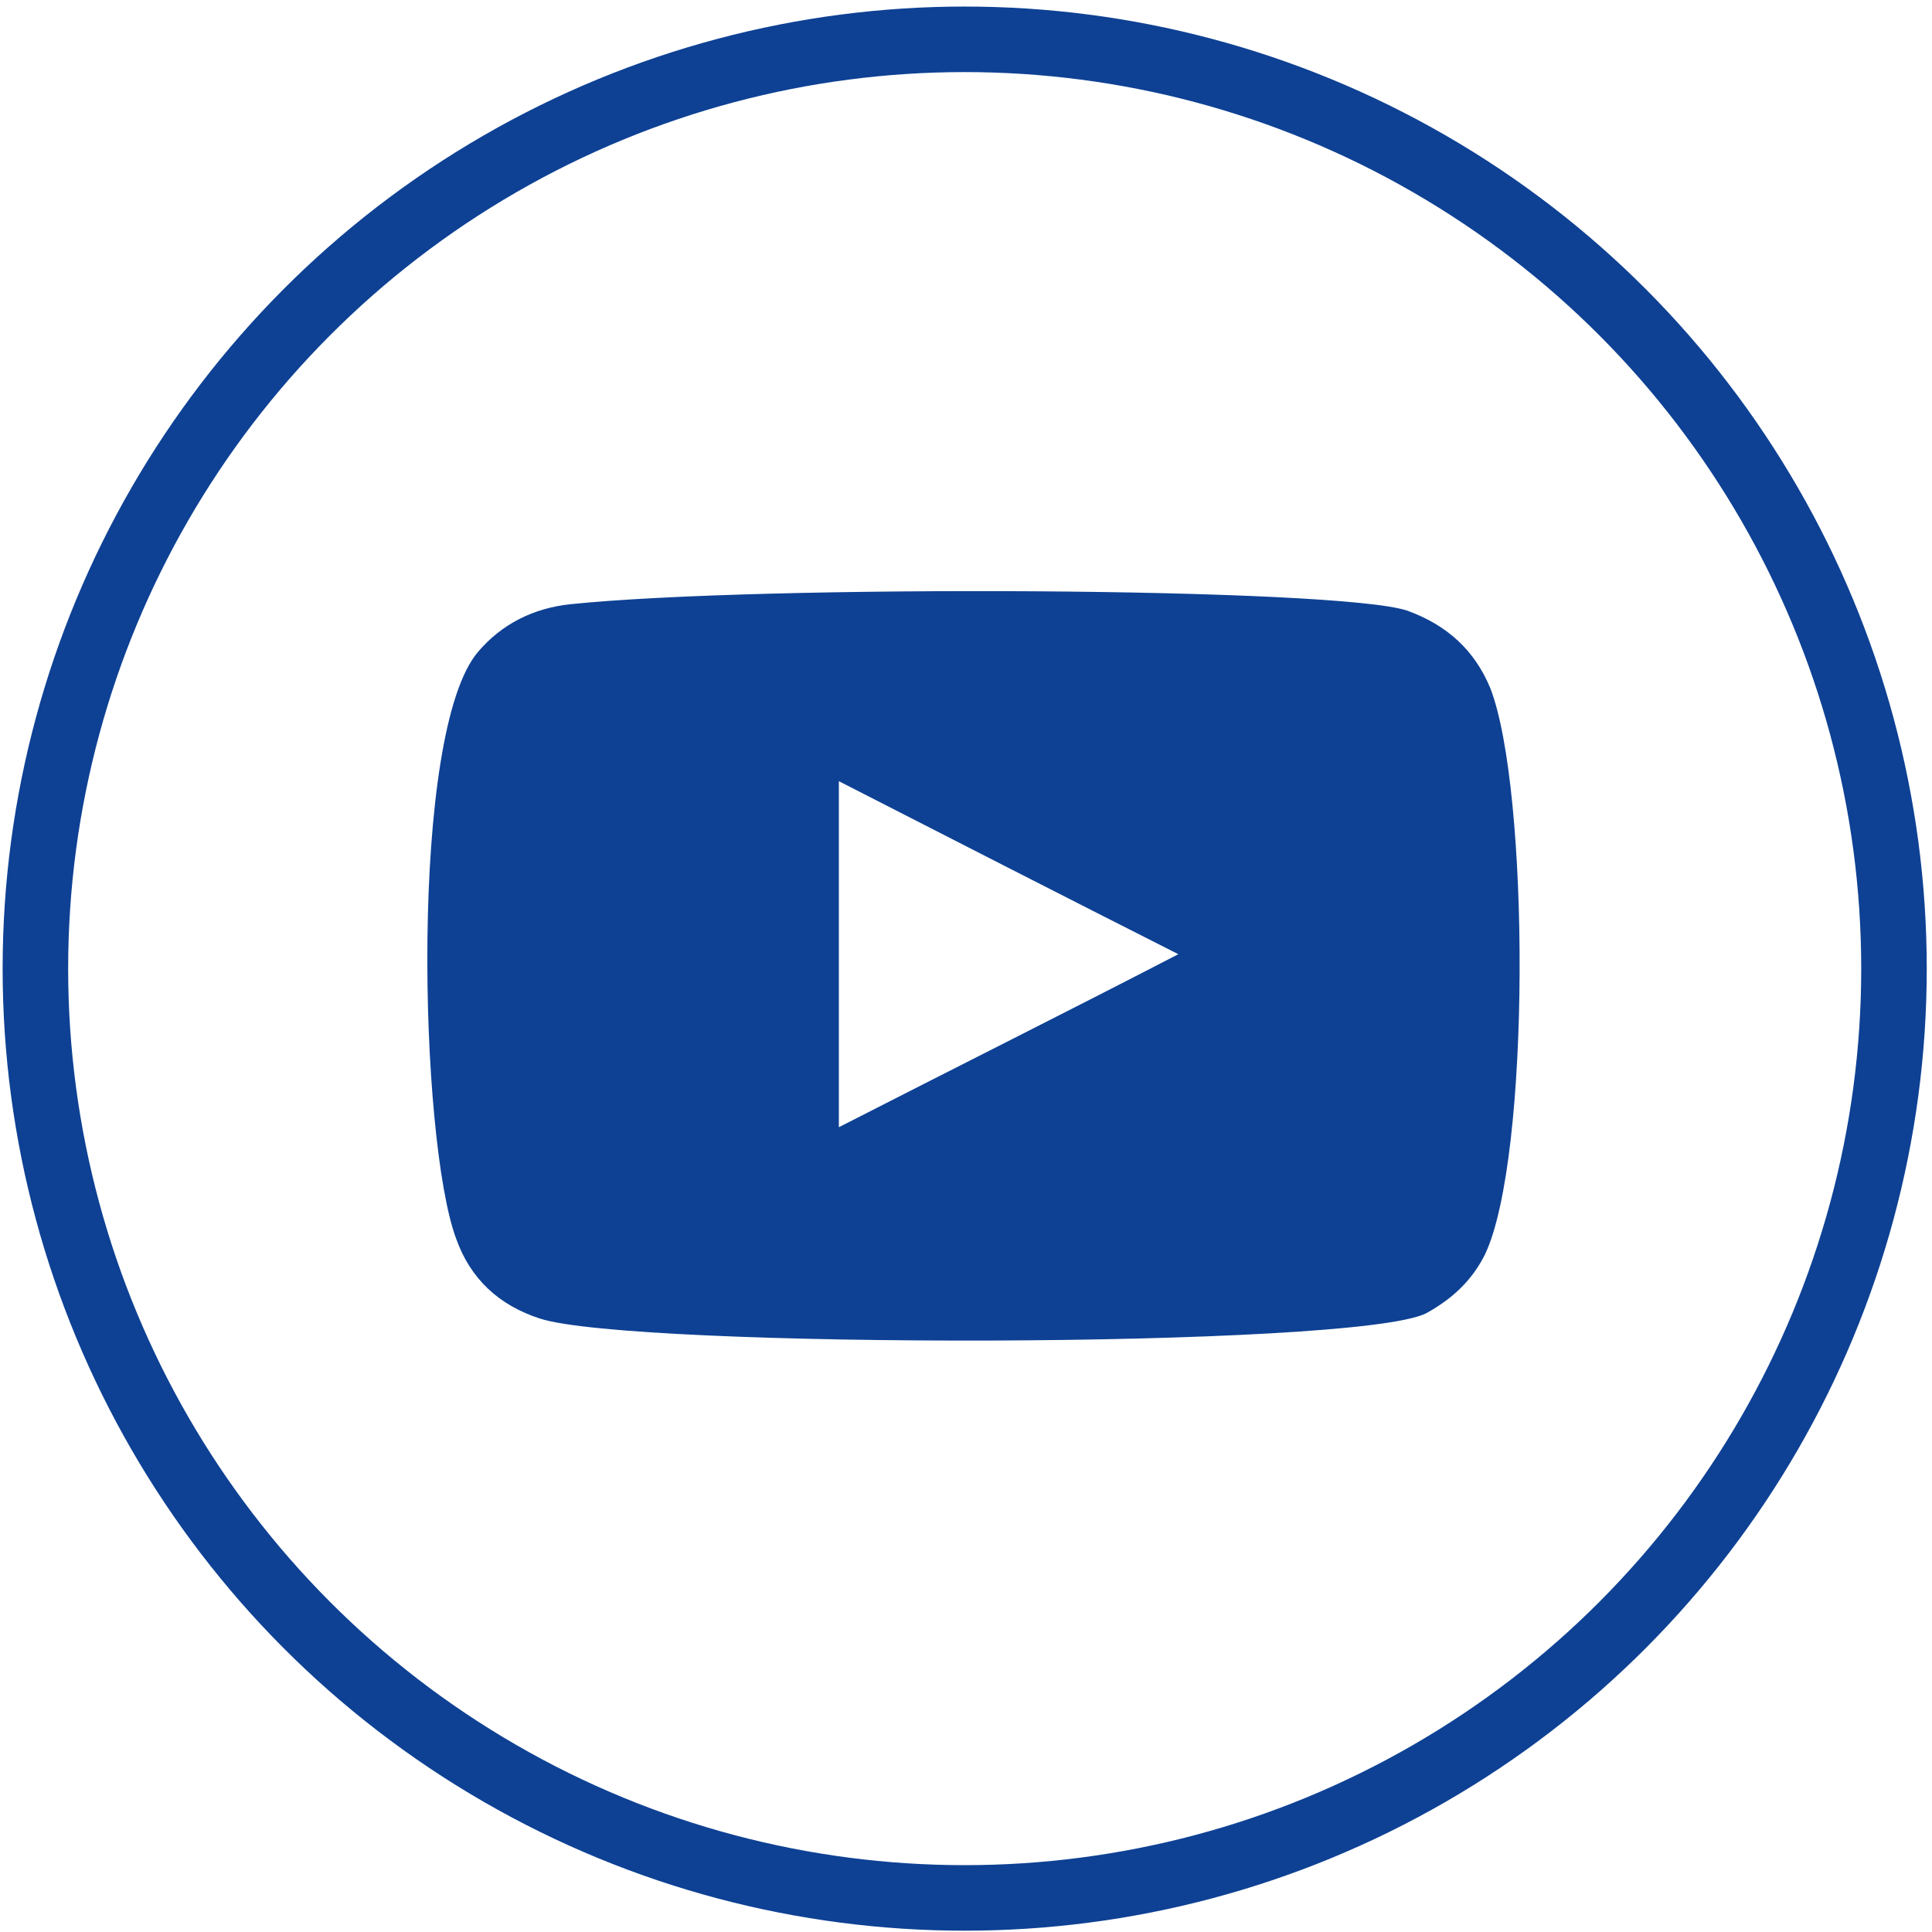
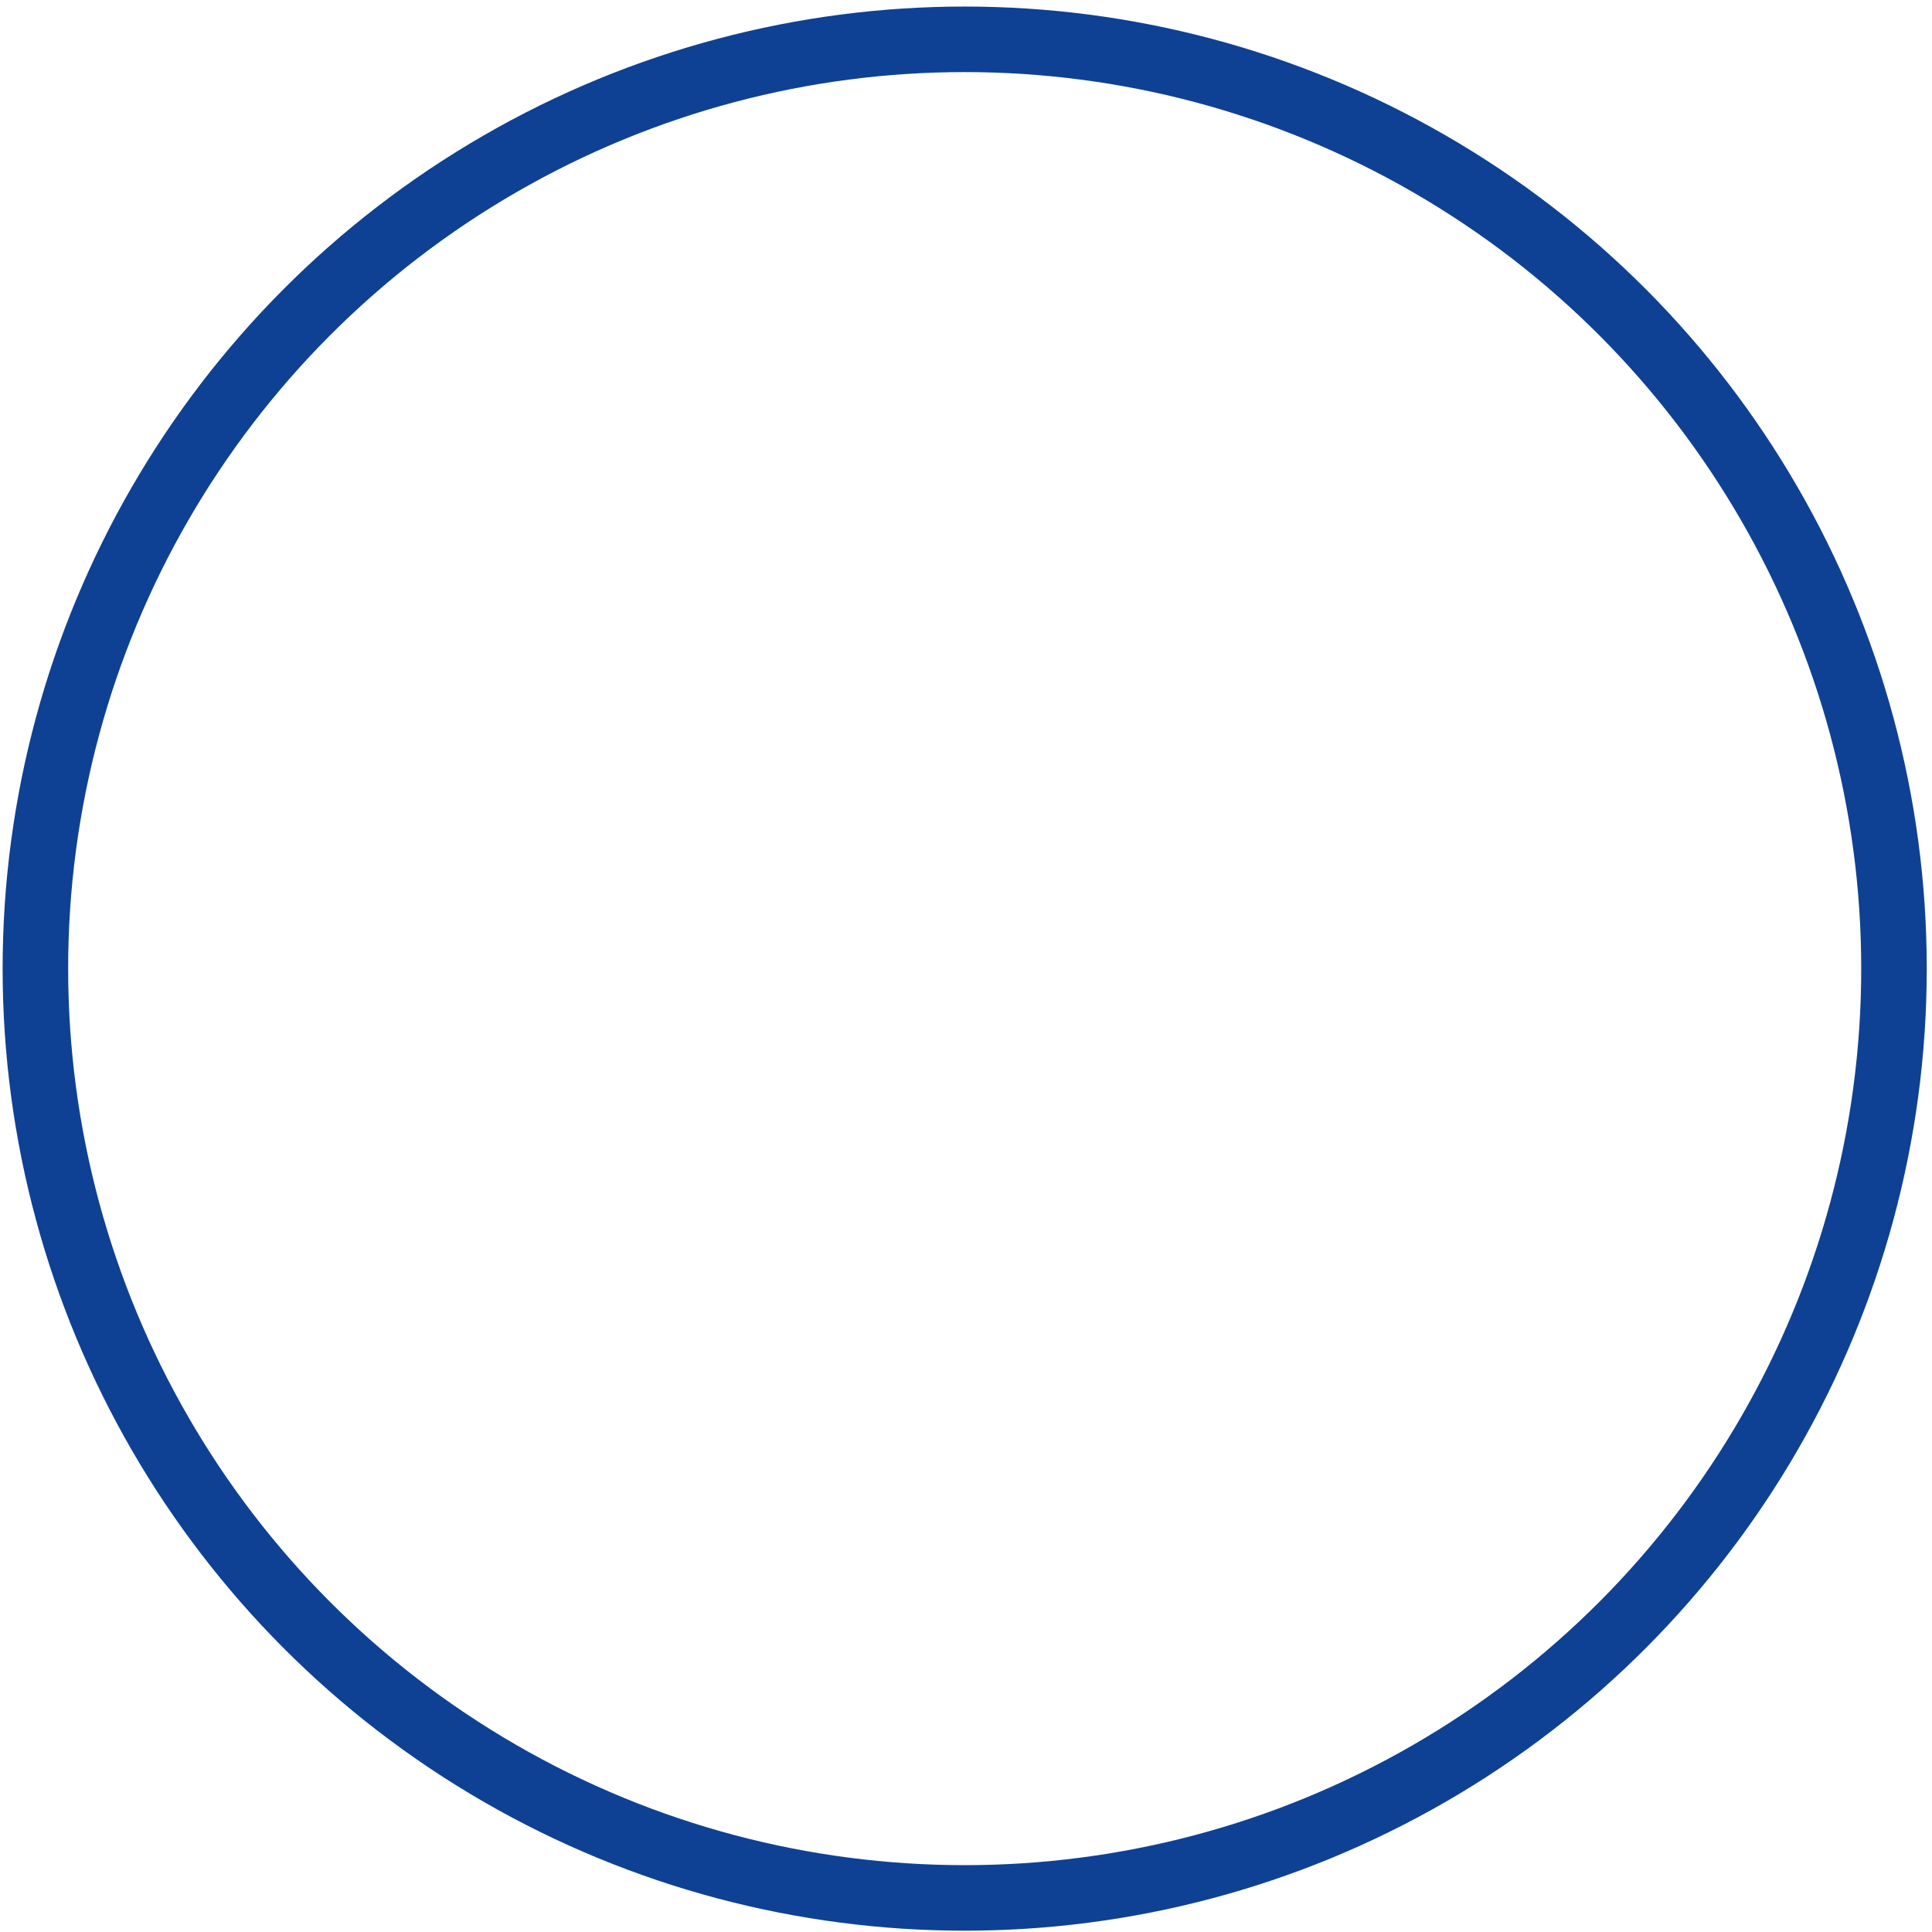
<svg xmlns="http://www.w3.org/2000/svg" version="1.1" id="Ebene_1" x="0px" y="0px" viewBox="0 0 147.4 147.4" style="enable-background:new 0 0 147.4 147.4;" xml:space="preserve">
  <style type="text/css">
	.st0{fill:none;stroke:#0E4194;stroke-width:5;stroke-linecap:round;stroke-linejoin:round;stroke-miterlimit:10;}
	.st1{fill-rule:evenodd;clip-rule:evenodd;fill:#0E4194;}
</style>
  <g>
    <circle class="st0" cx="73.6" cy="73.9" r="70.9" />
    <g id="XMLID_00000132085278143856102860000002378645569640134536_">
      <g id="XMLID_00000093158454006292630840000011529251162586100357_">
-         <path class="st1" d="M41.2,100.6c-3.1-1-5.3-3-6.4-6.1c-2.8-7.5-3.6-38.7,1.7-44.8c1.8-2.1,4.2-3.3,7-3.6     c14.4-1.5,58.7-1.3,63.9,0.5c3,1.1,5.1,3,6.3,5.9c3,7.7,3.1,35.8-0.4,43.2c-1,2-2.5,3.4-4.5,4.5     C103.4,102.9,48.3,102.9,41.2,100.6z M64,86c8.6-4.4,17.2-8.7,25.9-13.2C81.2,68.4,72.6,64,64,59.6C64,68.4,64,77.1,64,86z" />
-       </g>
+         </g>
    </g>
  </g>
</svg>